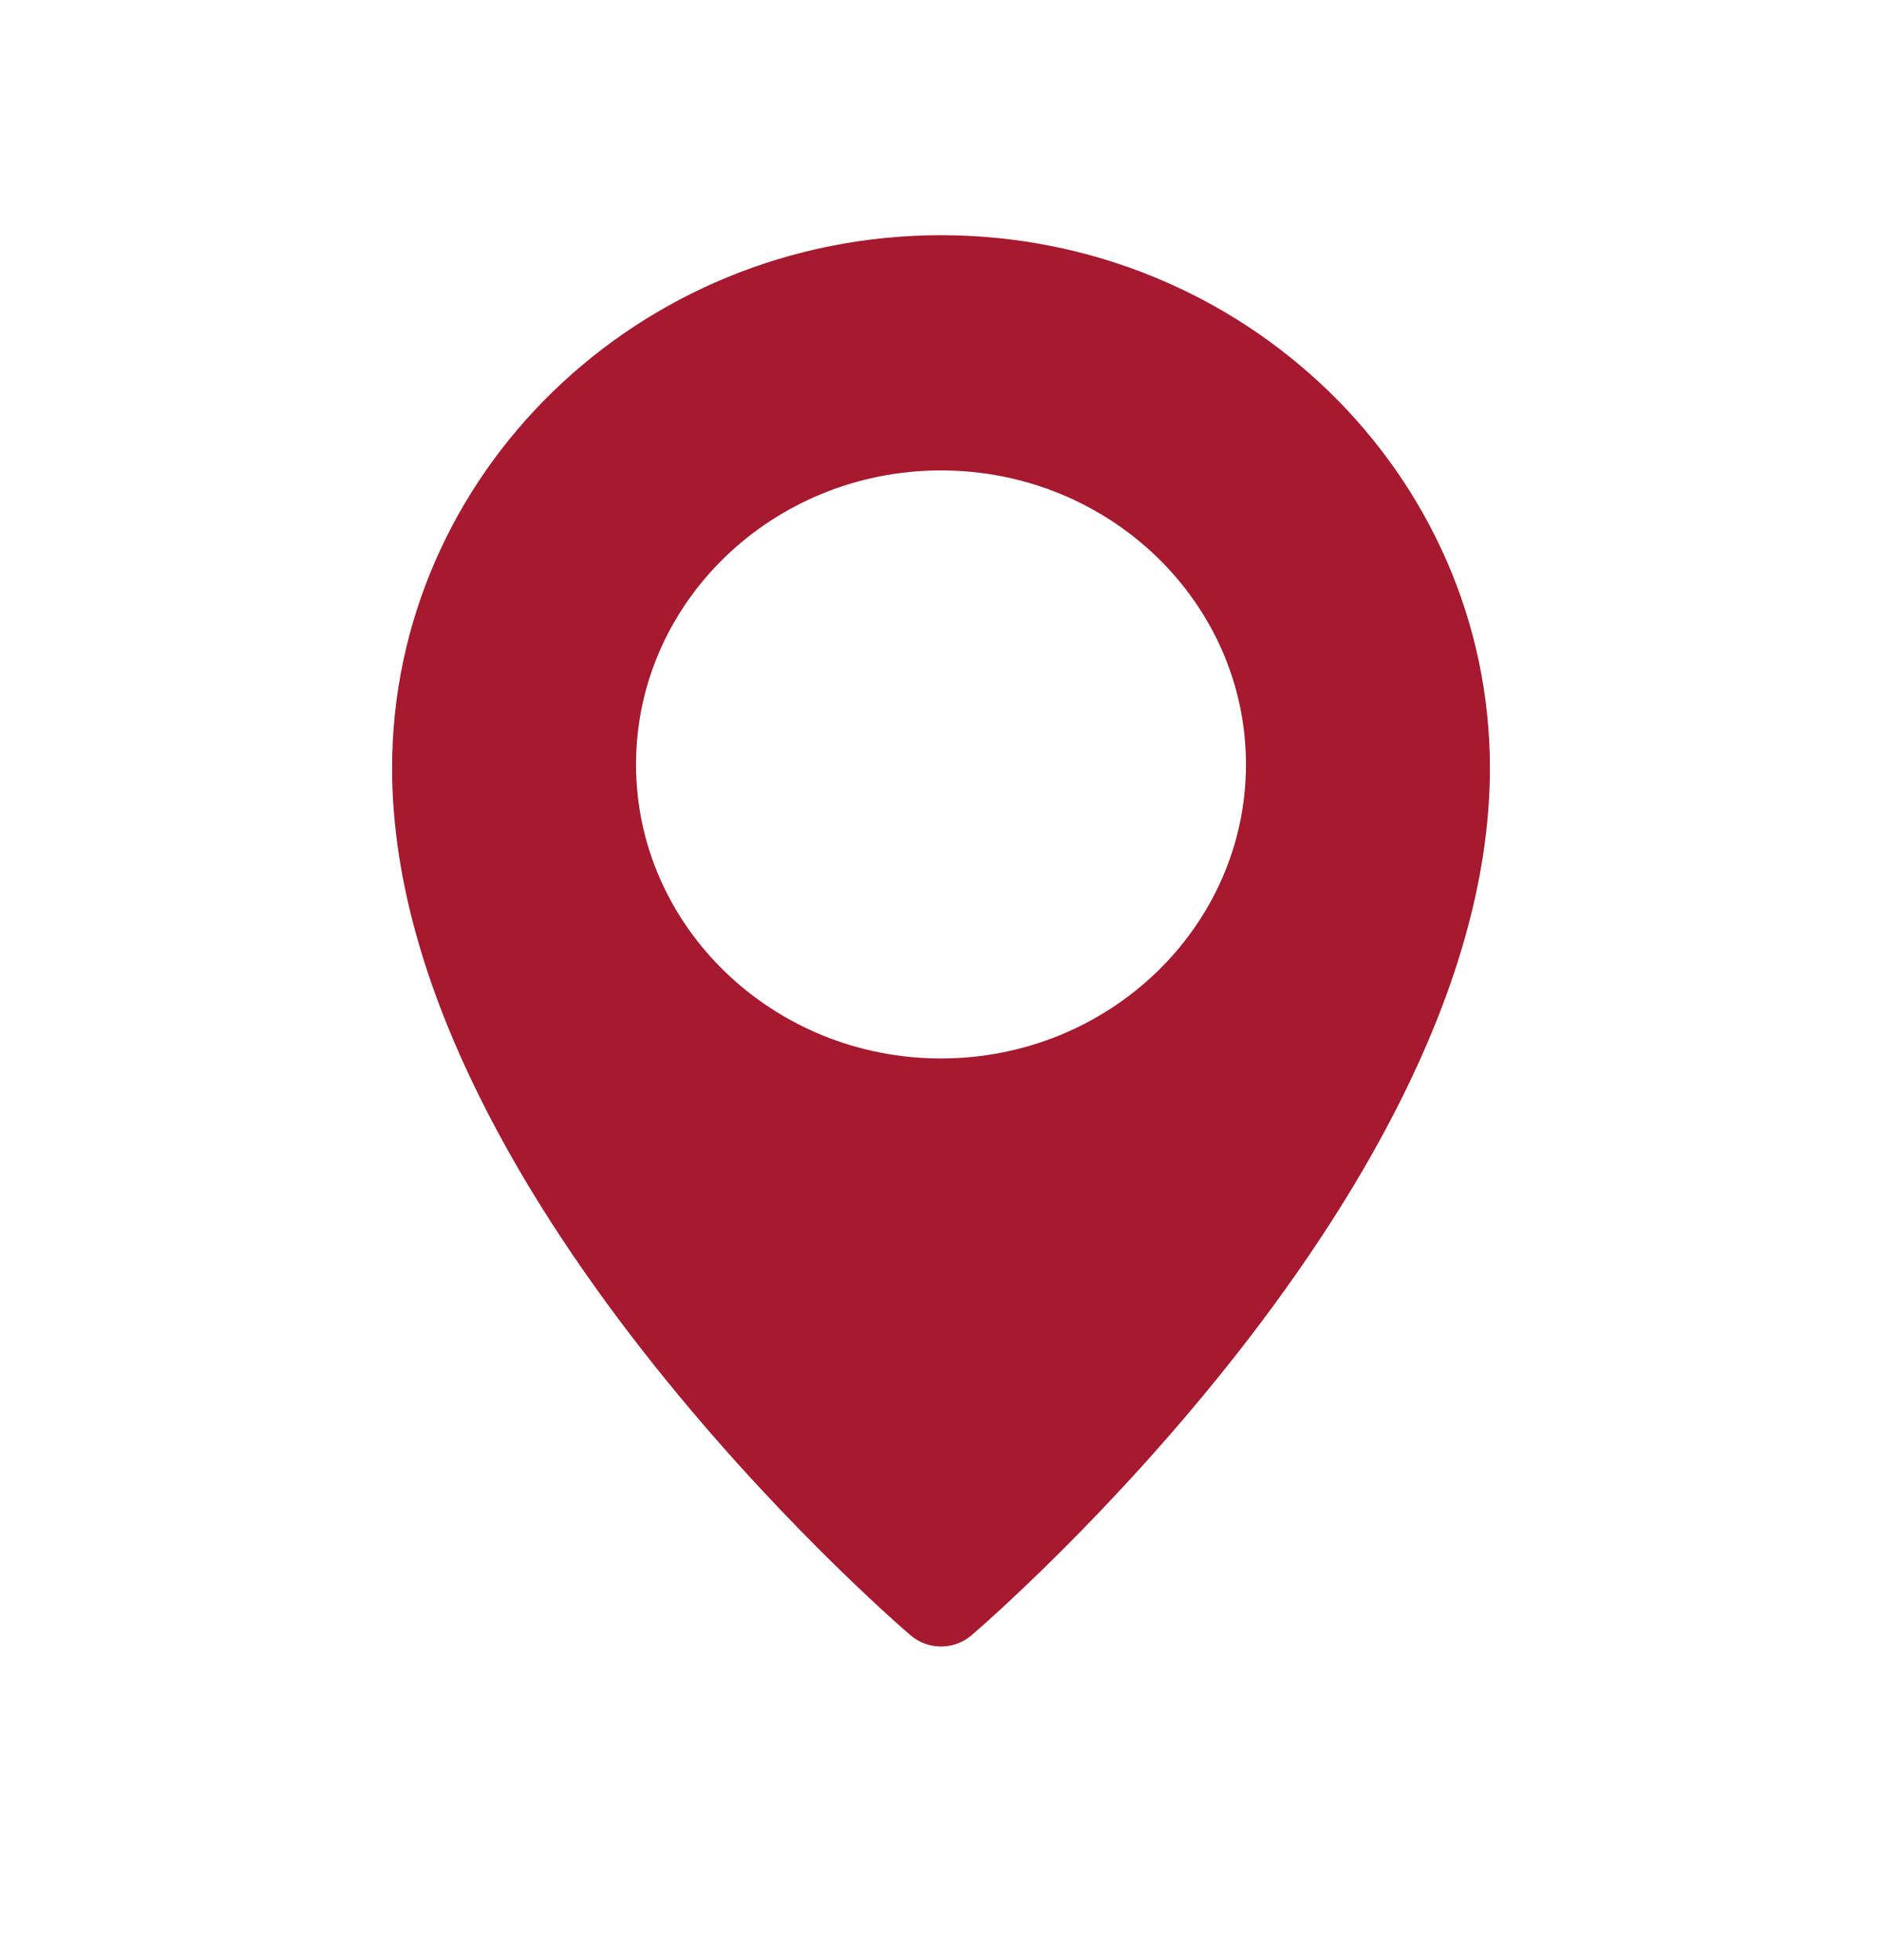
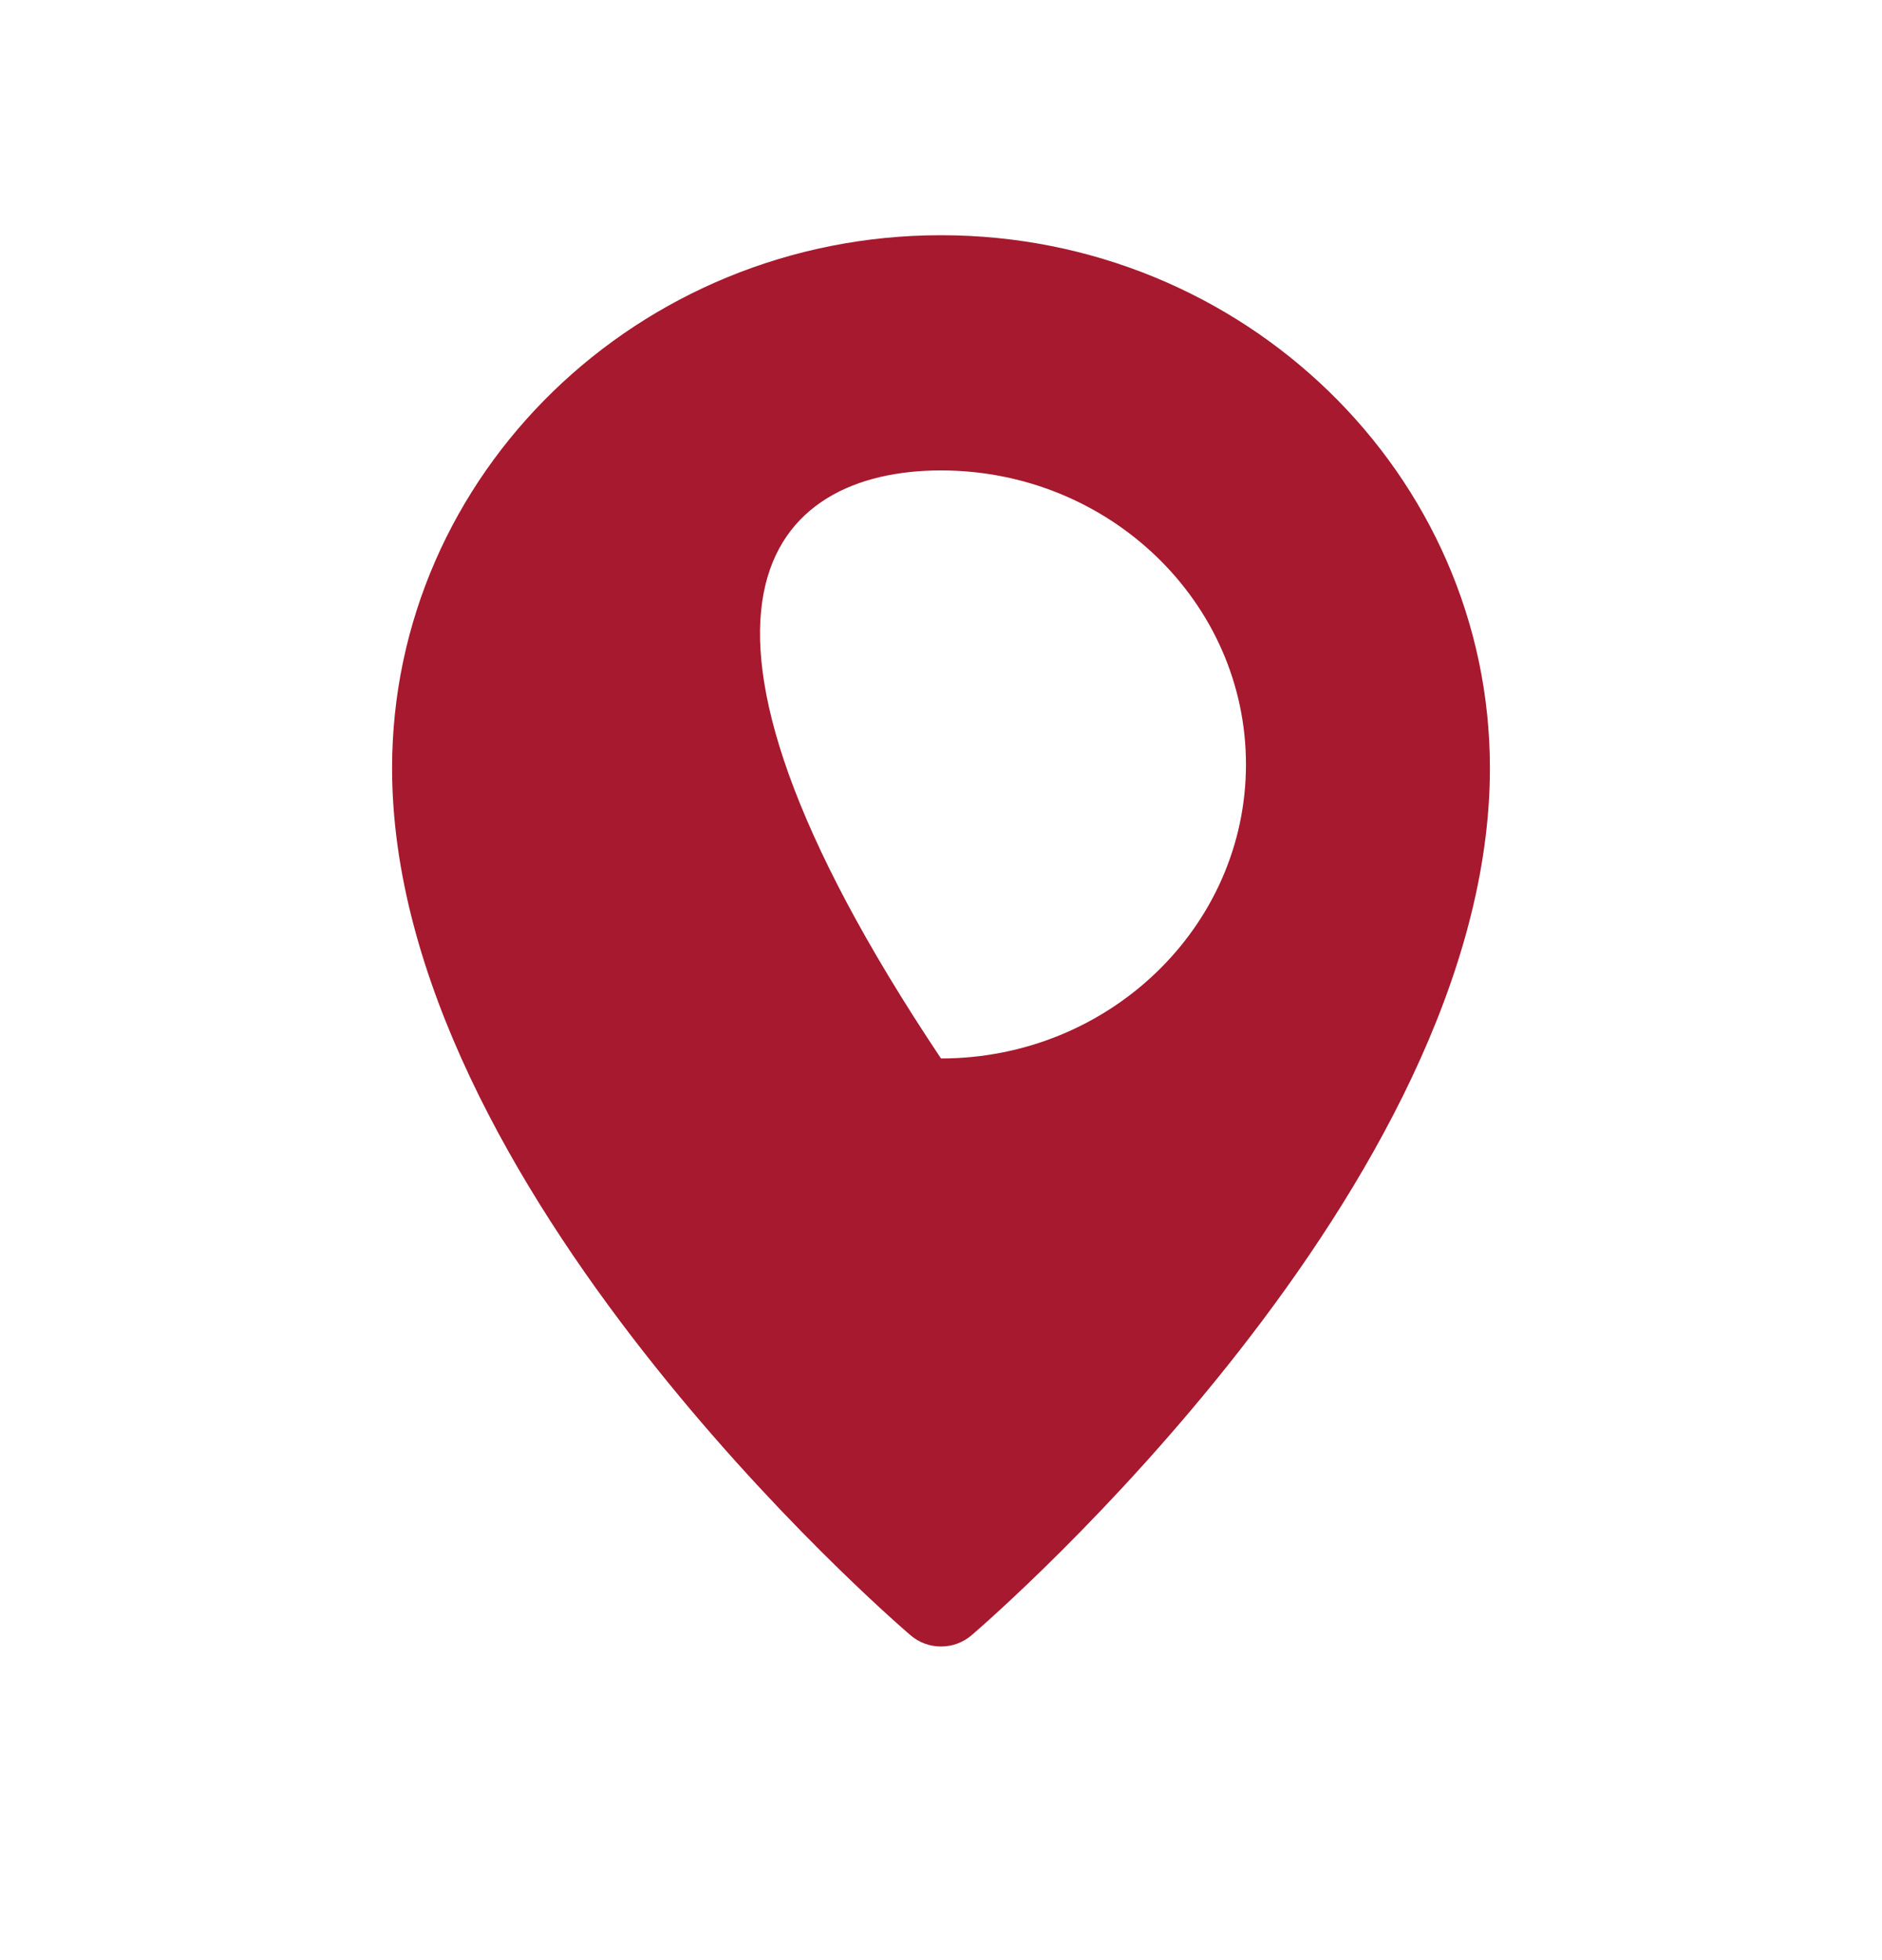
<svg xmlns="http://www.w3.org/2000/svg" width="24" height="25" viewBox="0 0 24 25" fill="none">
-   <path d="M12 3C8.141 3 5 6.049 5 9.798C5 15.126 11.342 20.626 11.612 20.857C11.719 20.949 11.857 21 12 21C12.143 21 12.281 20.949 12.388 20.858C12.658 20.626 19 15.126 19 9.798C19 6.049 15.859 3 12 3ZM12 13.5C9.856 13.5 8.111 11.817 8.111 9.75C8.111 7.682 9.856 6 12 6C14.144 6 15.889 7.682 15.889 9.75C15.889 11.817 14.144 13.5 12 13.5Z" fill="#A6192E" />
+   <path d="M12 3C8.141 3 5 6.049 5 9.798C5 15.126 11.342 20.626 11.612 20.857C11.719 20.949 11.857 21 12 21C12.143 21 12.281 20.949 12.388 20.858C12.658 20.626 19 15.126 19 9.798C19 6.049 15.859 3 12 3ZM12 13.5C8.111 7.682 9.856 6 12 6C14.144 6 15.889 7.682 15.889 9.75C15.889 11.817 14.144 13.5 12 13.5Z" fill="#A6192E" />
</svg>